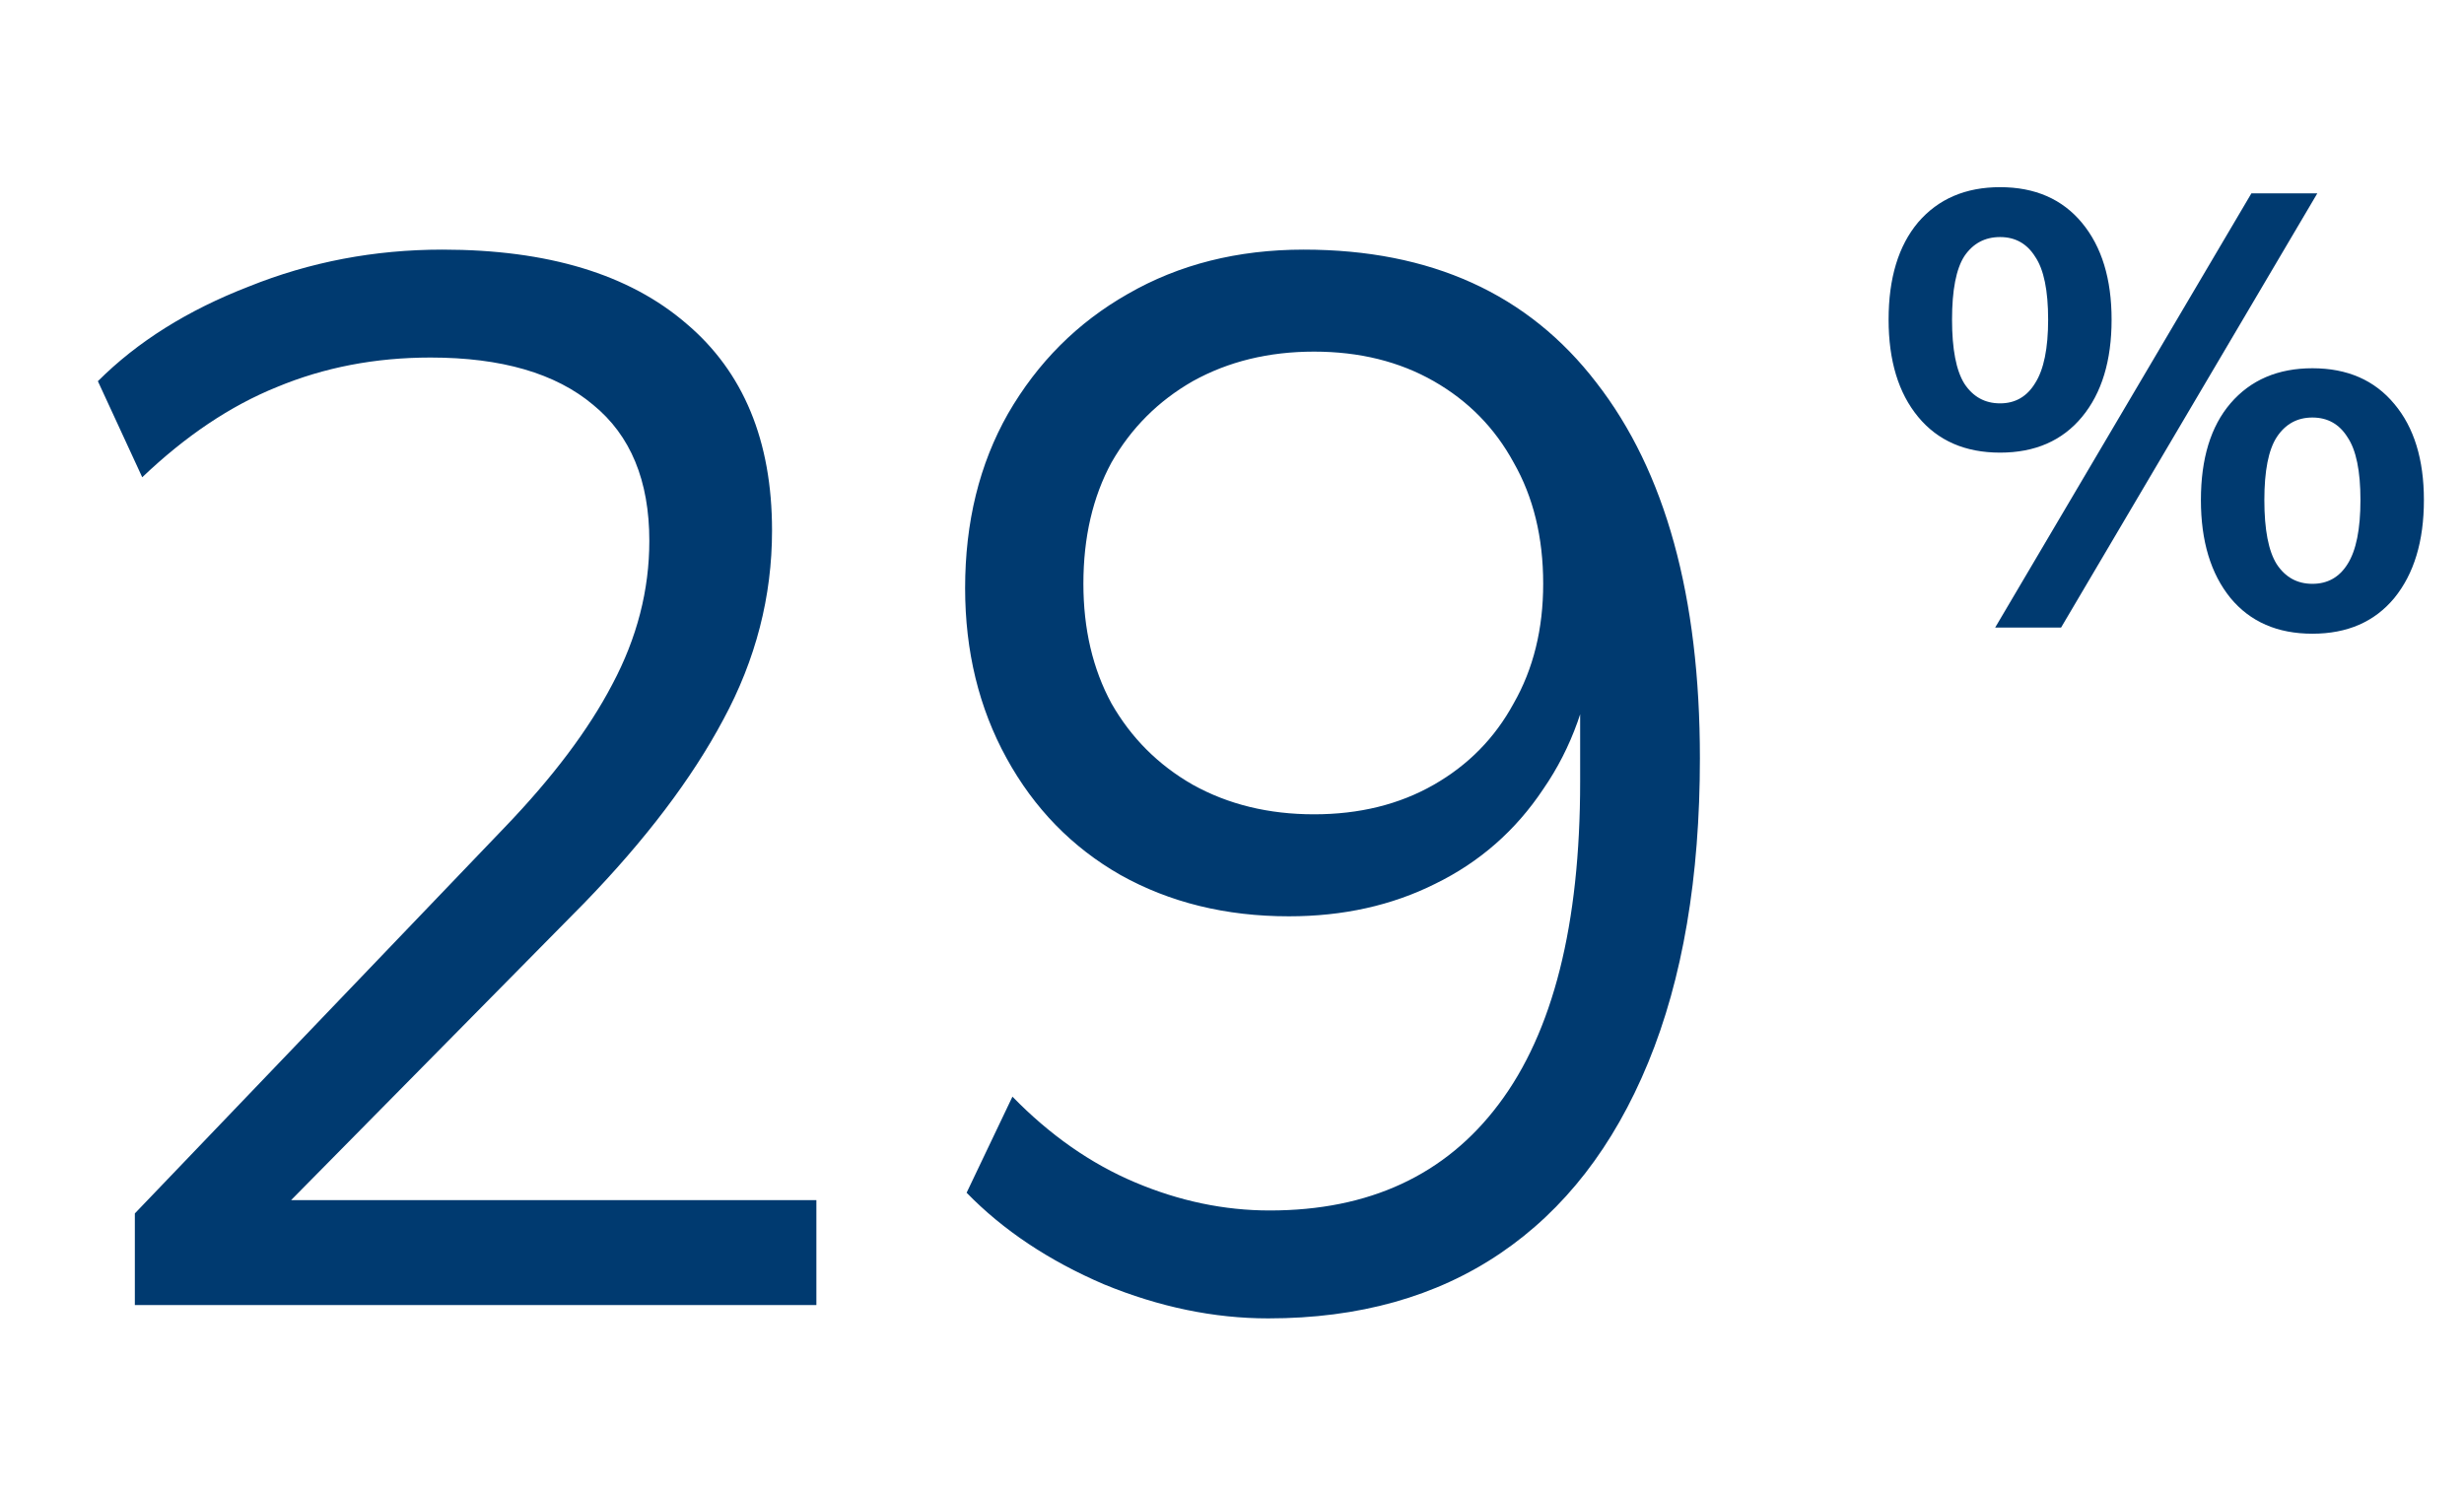
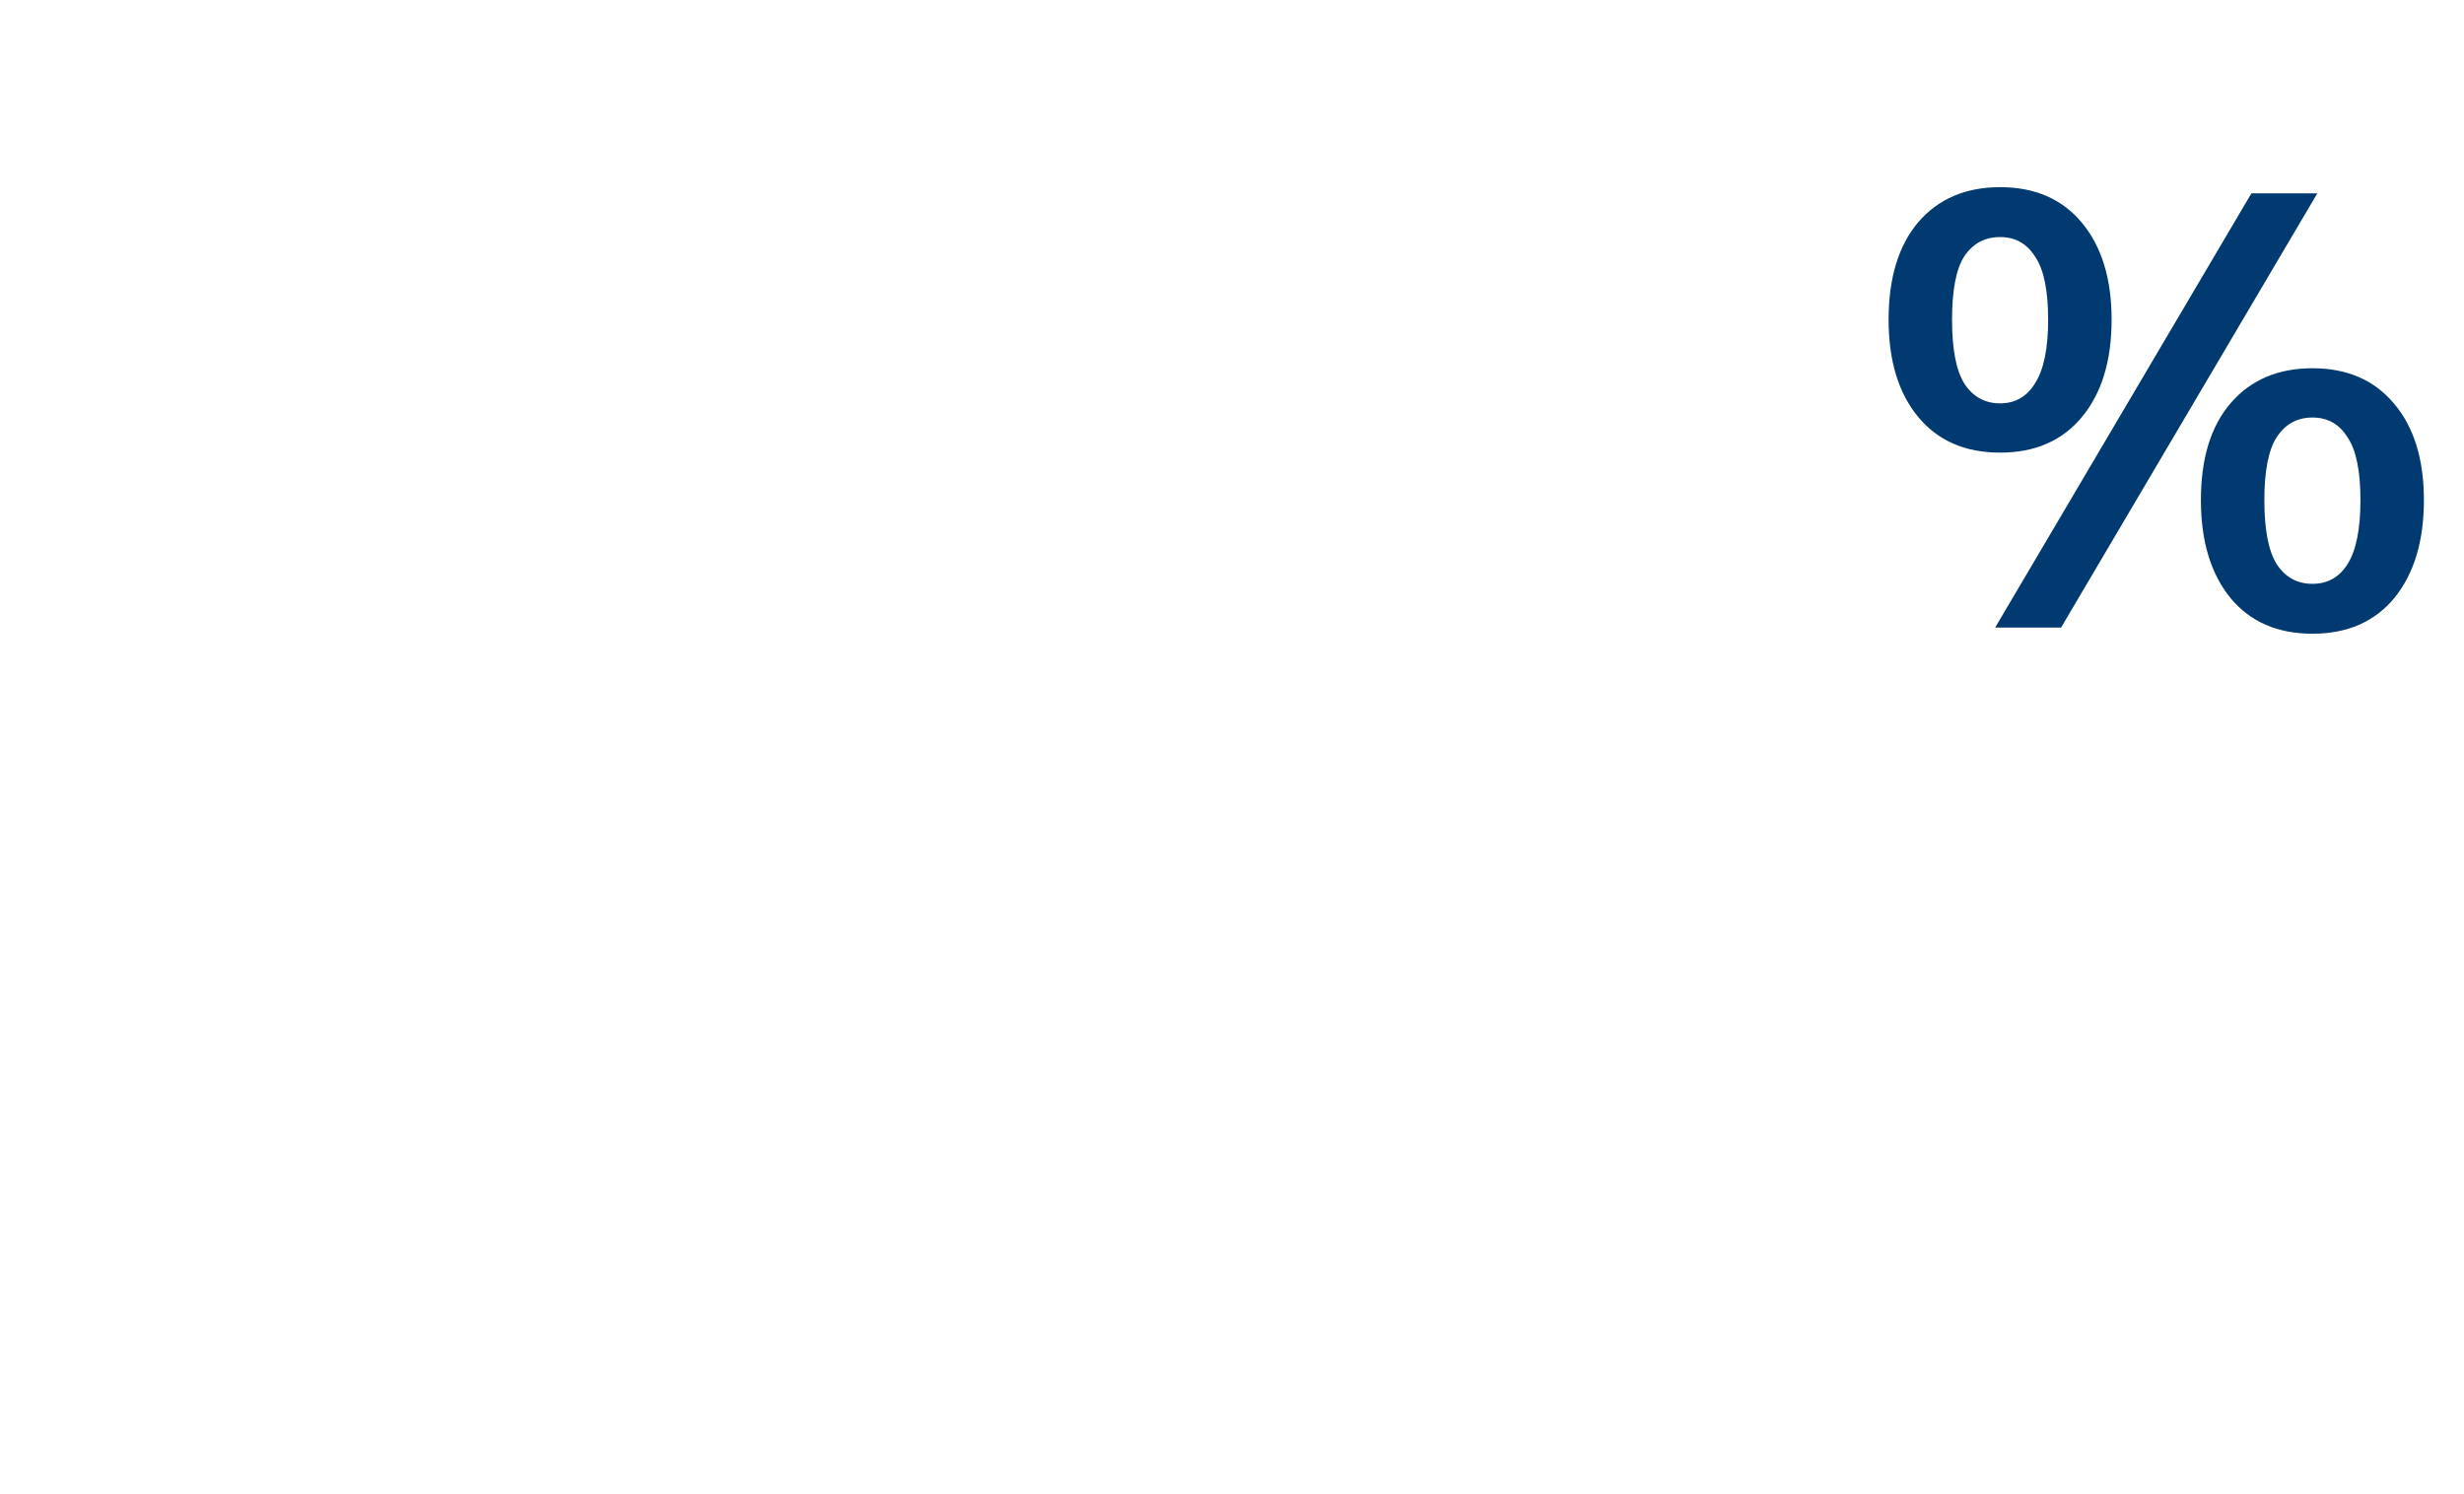
<svg xmlns="http://www.w3.org/2000/svg" width="160" height="97" viewBox="0 0 160 97" fill="none">
-   <path d="M8.756 84.755V78.803L32.756 53.747C35.892 50.483 38.228 47.379 39.764 44.435C41.364 41.427 42.164 38.323 42.164 35.123C42.164 31.219 40.948 28.275 38.516 26.291C36.084 24.243 32.564 23.219 27.956 23.219C24.372 23.219 21.044 23.859 17.972 25.139C14.964 26.355 12.052 28.307 9.236 30.995L6.356 24.755C8.916 22.195 12.18 20.147 16.148 18.611C20.116 17.011 24.308 16.211 28.724 16.211C35.572 16.211 40.852 17.811 44.564 21.011C48.276 24.147 50.132 28.627 50.132 34.451C50.132 38.739 49.076 42.835 46.964 46.739C44.916 50.579 41.908 54.547 37.94 58.643L16.724 80.147V77.939H53.012V84.755H8.756ZM82.35 85.619C78.831 85.619 75.278 84.883 71.695 83.411C68.111 81.875 65.135 79.891 62.767 77.459L65.743 71.219C68.174 73.715 70.831 75.571 73.71 76.787C76.591 78.003 79.502 78.611 82.447 78.611C88.91 78.611 93.871 76.307 97.326 71.699C100.847 67.027 102.607 60.051 102.607 50.771V41.843H103.567C103.183 45.427 102.063 48.563 100.207 51.251C98.415 53.939 96.079 55.987 93.198 57.395C90.382 58.803 87.215 59.507 83.695 59.507C79.599 59.507 75.951 58.611 72.751 56.819C69.615 55.027 67.15 52.499 65.359 49.235C63.566 45.971 62.67 42.291 62.67 38.195C62.67 33.907 63.599 30.131 65.454 26.867C67.374 23.539 69.966 20.947 73.231 19.091C76.558 17.171 80.367 16.211 84.654 16.211C92.91 16.211 99.246 19.091 103.663 24.851C108.143 30.611 110.383 38.739 110.383 49.235C110.383 56.979 109.263 63.571 107.023 69.011C104.783 74.451 101.583 78.579 97.422 81.395C93.263 84.211 88.239 85.619 82.35 85.619ZM85.326 52.883C88.27 52.883 90.862 52.243 93.103 50.963C95.343 49.683 97.07 47.923 98.287 45.683C99.567 43.443 100.207 40.851 100.207 37.907C100.207 34.899 99.567 32.275 98.287 30.035C97.07 27.795 95.343 26.035 93.103 24.755C90.862 23.475 88.27 22.835 85.326 22.835C82.382 22.835 79.758 23.475 77.454 24.755C75.215 26.035 73.454 27.795 72.174 30.035C70.959 32.275 70.35 34.899 70.35 37.907C70.35 40.851 70.959 43.443 72.174 45.683C73.454 47.923 75.215 49.683 77.454 50.963C79.758 52.243 82.382 52.883 85.326 52.883Z" fill="#003A70" />
  <path d="M133.836 40.755H129.556L146.196 12.555H150.476L133.836 40.755ZM129.876 29.395C127.609 29.395 125.836 28.622 124.556 27.075C123.276 25.528 122.636 23.422 122.636 20.755C122.636 18.061 123.276 15.955 124.556 14.435C125.863 12.915 127.636 12.155 129.876 12.155C132.143 12.155 133.916 12.928 135.196 14.475C136.476 16.021 137.116 18.115 137.116 20.755C137.116 23.422 136.476 25.528 135.196 27.075C133.916 28.622 132.143 29.395 129.876 29.395ZM129.876 26.195C130.863 26.195 131.623 25.755 132.156 24.875C132.716 23.995 132.996 22.622 132.996 20.755C132.996 18.861 132.716 17.502 132.156 16.675C131.623 15.822 130.863 15.395 129.876 15.395C128.889 15.395 128.116 15.808 127.556 16.635C127.023 17.462 126.756 18.835 126.756 20.755C126.756 22.675 127.023 24.061 127.556 24.915C128.116 25.768 128.889 26.195 129.876 26.195ZM150.156 41.155C147.889 41.155 146.116 40.382 144.836 38.835C143.556 37.261 142.916 35.142 142.916 32.475C142.916 29.782 143.556 27.688 144.836 26.195C146.143 24.675 147.916 23.915 150.156 23.915C152.423 23.915 154.196 24.688 155.476 26.235C156.756 27.755 157.396 29.835 157.396 32.475C157.396 35.142 156.756 37.261 155.476 38.835C154.196 40.382 152.423 41.155 150.156 41.155ZM150.156 37.915C151.143 37.915 151.903 37.488 152.436 36.635C152.996 35.755 153.276 34.368 153.276 32.475C153.276 30.581 152.996 29.221 152.436 28.395C151.903 27.541 151.143 27.115 150.156 27.115C149.169 27.115 148.396 27.541 147.836 28.395C147.303 29.221 147.036 30.581 147.036 32.475C147.036 34.395 147.303 35.782 147.836 36.635C148.396 37.488 149.169 37.915 150.156 37.915Z" fill="#003A70" />
</svg>